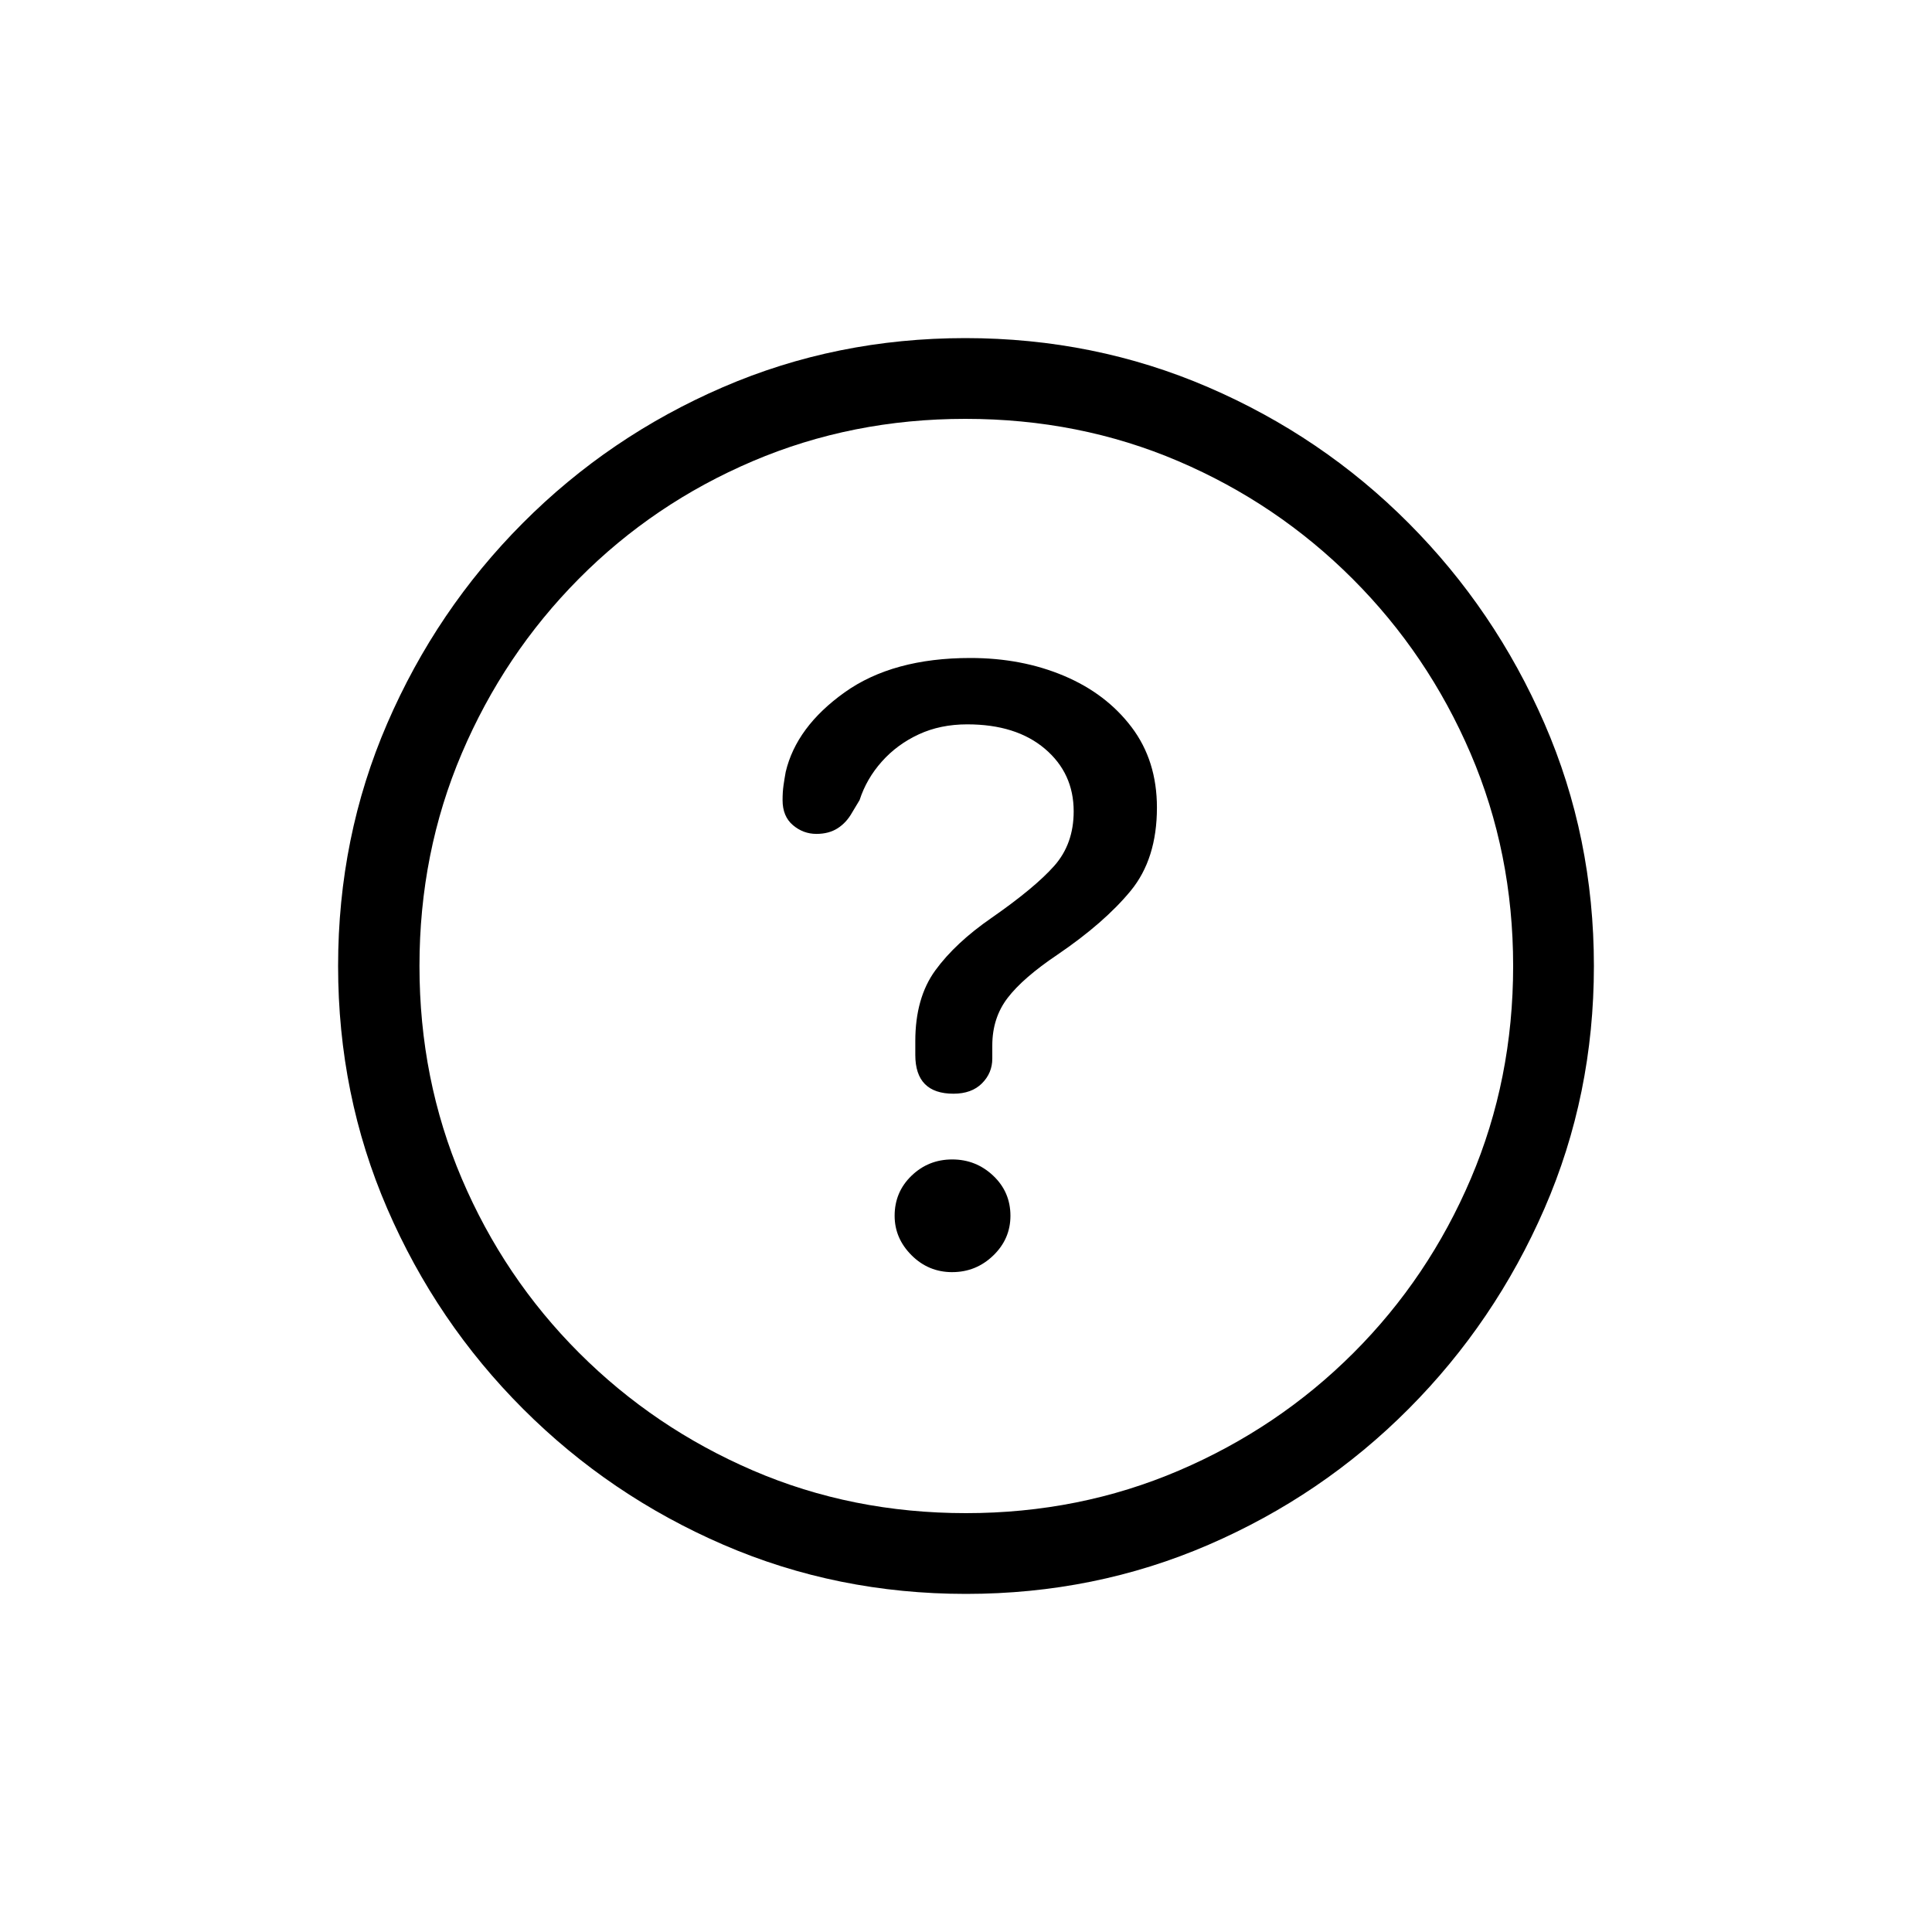
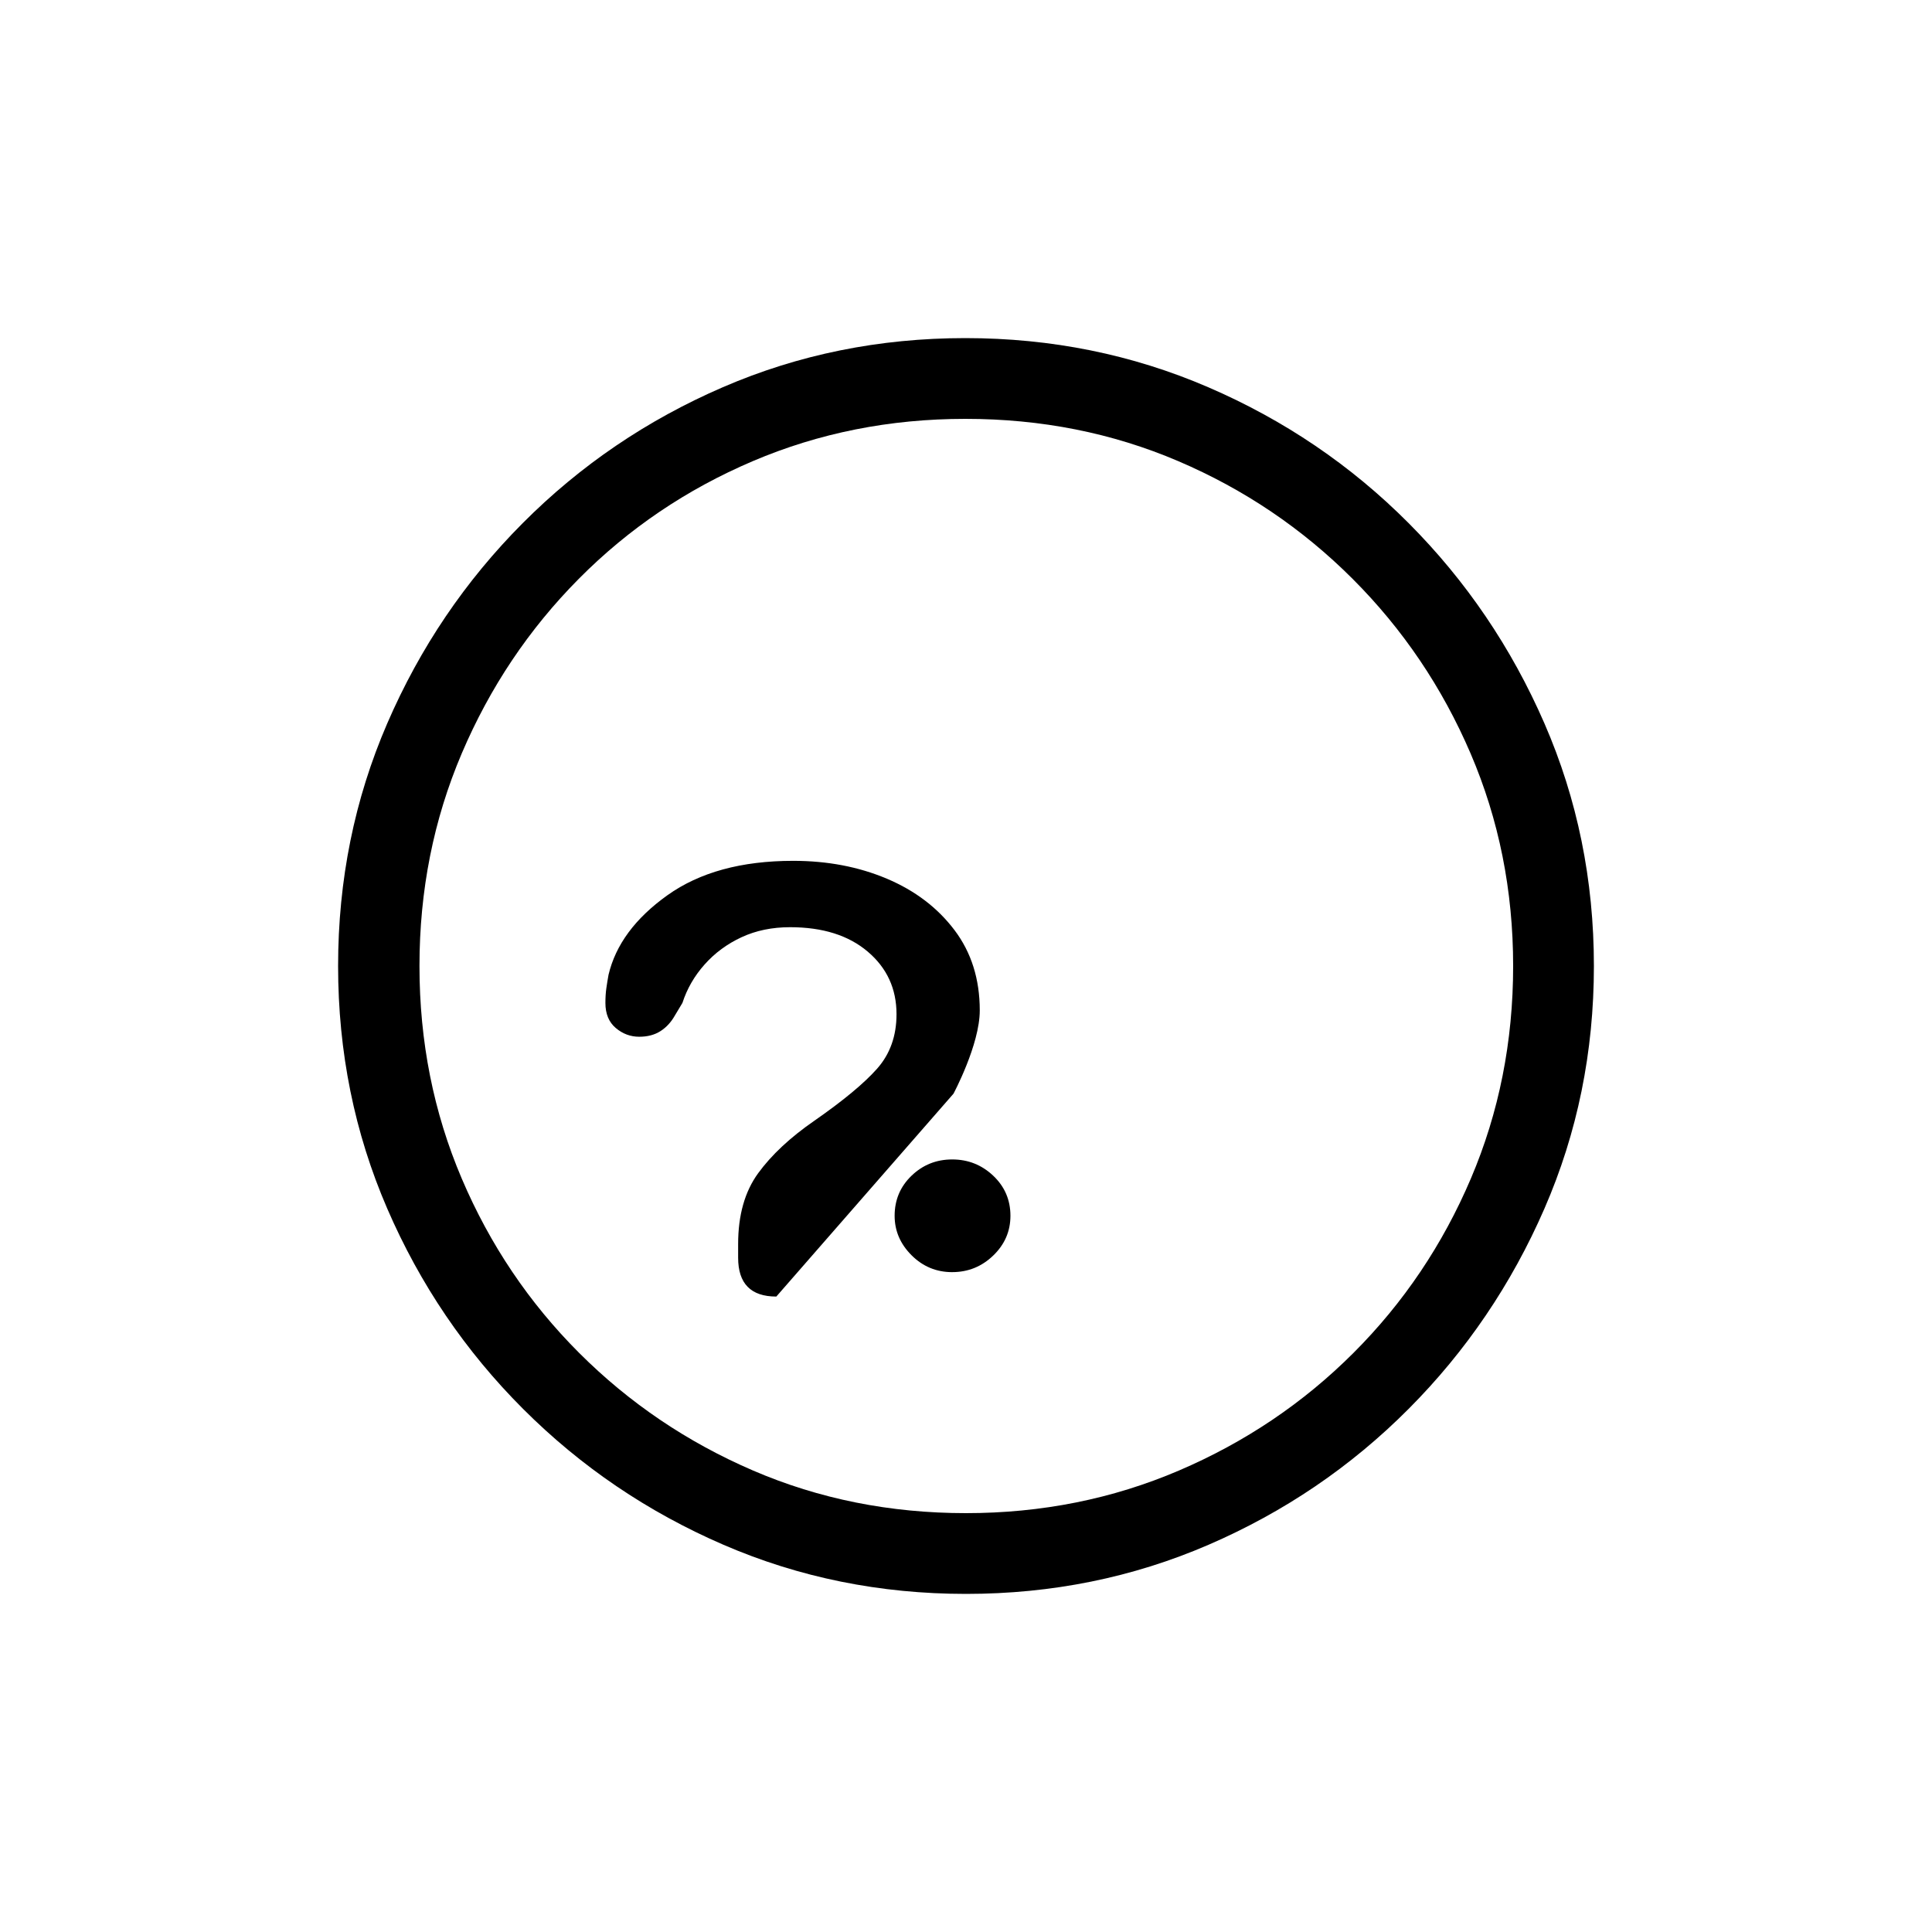
<svg xmlns="http://www.w3.org/2000/svg" height="120" viewBox="0 0 120 120" width="120">
-   <path d="m39 78c5.34 0 10.362-1.017 15.067-3.052s8.846-4.847 12.423-8.438 6.39-7.738 8.438-12.443c2.048-4.705 3.072-9.727 3.072-15.067s-1.024-10.362-3.072-15.067c-2.048-4.705-4.86-8.852-8.438-12.443s-7.725-6.403-12.443-8.438c-4.718-2.035-9.747-3.052-15.087-3.052-5.34 0-10.362 1.017-15.067 3.052-4.705 2.035-8.846 4.847-12.423 8.438-3.577 3.59-6.383 7.738-8.418 12.443-2.035 4.705-3.052 9.727-3.052 15.067s1.017 10.362 3.052 15.067c2.035 4.705 4.847 8.852 8.438 12.443s7.738 6.403 12.443 8.438 9.727 3.052 15.067 3.052zm0-5.016c-4.718 0-9.125-.881-13.22-2.644-4.096-1.763-7.699-4.199-10.81-7.31s-5.541-6.72-7.291-10.829c-1.75-4.109-2.625-8.509-2.625-13.201s.875-9.092 2.625-13.201c1.75-4.109 4.173-7.725 7.271-10.848 3.098-3.124 6.701-5.56 10.81-7.31 4.109-1.75 8.509-2.625 13.201-2.625 4.718 0 9.125.875 13.22 2.625 4.096 1.75 7.705 4.186 10.829 7.31 3.124 3.124 5.567 6.74 7.33 10.848 1.763 4.109 2.644 8.509 2.644 13.201s-.875 9.092-2.625 13.201c-1.75 4.109-4.18 7.718-7.291 10.829s-6.727 5.547-10.848 7.31c-4.122 1.763-8.528 2.644-13.22 2.644zm-.778-26.052c.752 0 1.341-.214 1.769-.642.428-.428.642-.94.642-1.536 0-.156 0-.298 0-.428 0-.13 0-.259 0-.389 0-1.141.318-2.126.953-2.955.635-.83 1.666-1.724 3.091-2.683 1.944-1.322 3.461-2.644 4.549-3.966s1.633-3.046 1.633-5.171c0-1.944-.525-3.61-1.575-4.997-1.05-1.387-2.45-2.45-4.199-3.188-1.75-.739-3.687-1.108-5.813-1.108-3.214 0-5.82.713-7.816 2.139-1.996 1.426-3.214 3.072-3.655 4.938-.052.285-.097.564-.136.836-.039.272-.058.577-.058.914 0 .674.214 1.192.642 1.555.428.363.914.544 1.458.544.518 0 .959-.117 1.322-.35.363-.233.661-.557.894-.972l.467-.778c.285-.881.745-1.678 1.38-2.391.635-.713 1.4-1.277 2.294-1.691.894-.415 1.899-.622 3.013-.622 2.022 0 3.629.505 4.822 1.516s1.789 2.307 1.789 3.888c0 1.348-.402 2.476-1.205 3.383-.804.907-2.1 1.983-3.888 3.227-1.503 1.037-2.67 2.126-3.5 3.266-.83 1.141-1.244 2.605-1.244 4.394v.428.428c0 1.607.791 2.411 2.372 2.411zm-.078 11.082c.985 0 1.834-.343 2.547-1.03.713-.687 1.069-1.51 1.069-2.469 0-.985-.356-1.815-1.069-2.489-.713-.674-1.562-1.011-2.547-1.011s-1.828.337-2.527 1.011c-.7.674-1.05 1.503-1.05 2.489 0 .933.35 1.75 1.05 2.45s1.542 1.05 2.527 1.05z" transform="translate(21 21)" />
+   <path d="m39 78c5.34 0 10.362-1.017 15.067-3.052s8.846-4.847 12.423-8.438 6.39-7.738 8.438-12.443c2.048-4.705 3.072-9.727 3.072-15.067s-1.024-10.362-3.072-15.067c-2.048-4.705-4.86-8.852-8.438-12.443s-7.725-6.403-12.443-8.438c-4.718-2.035-9.747-3.052-15.087-3.052-5.34 0-10.362 1.017-15.067 3.052-4.705 2.035-8.846 4.847-12.423 8.438-3.577 3.59-6.383 7.738-8.418 12.443-2.035 4.705-3.052 9.727-3.052 15.067s1.017 10.362 3.052 15.067c2.035 4.705 4.847 8.852 8.438 12.443s7.738 6.403 12.443 8.438 9.727 3.052 15.067 3.052zm0-5.016c-4.718 0-9.125-.881-13.22-2.644-4.096-1.763-7.699-4.199-10.81-7.31s-5.541-6.72-7.291-10.829c-1.75-4.109-2.625-8.509-2.625-13.201s.875-9.092 2.625-13.201c1.75-4.109 4.173-7.725 7.271-10.848 3.098-3.124 6.701-5.56 10.81-7.31 4.109-1.75 8.509-2.625 13.201-2.625 4.718 0 9.125.875 13.22 2.625 4.096 1.75 7.705 4.186 10.829 7.31 3.124 3.124 5.567 6.74 7.33 10.848 1.763 4.109 2.644 8.509 2.644 13.201s-.875 9.092-2.625 13.201c-1.75 4.109-4.18 7.718-7.291 10.829s-6.727 5.547-10.848 7.31c-4.122 1.763-8.528 2.644-13.22 2.644zm-.778-26.052s1.633-3.046 1.633-5.171c0-1.944-.525-3.61-1.575-4.997-1.05-1.387-2.45-2.45-4.199-3.188-1.75-.739-3.687-1.108-5.813-1.108-3.214 0-5.82.713-7.816 2.139-1.996 1.426-3.214 3.072-3.655 4.938-.052.285-.097.564-.136.836-.039.272-.058.577-.058.914 0 .674.214 1.192.642 1.555.428.363.914.544 1.458.544.518 0 .959-.117 1.322-.35.363-.233.661-.557.894-.972l.467-.778c.285-.881.745-1.678 1.38-2.391.635-.713 1.4-1.277 2.294-1.691.894-.415 1.899-.622 3.013-.622 2.022 0 3.629.505 4.822 1.516s1.789 2.307 1.789 3.888c0 1.348-.402 2.476-1.205 3.383-.804.907-2.1 1.983-3.888 3.227-1.503 1.037-2.67 2.126-3.5 3.266-.83 1.141-1.244 2.605-1.244 4.394v.428.428c0 1.607.791 2.411 2.372 2.411zm-.078 11.082c.985 0 1.834-.343 2.547-1.03.713-.687 1.069-1.51 1.069-2.469 0-.985-.356-1.815-1.069-2.489-.713-.674-1.562-1.011-2.547-1.011s-1.828.337-2.527 1.011c-.7.674-1.05 1.503-1.05 2.489 0 .933.35 1.75 1.05 2.45s1.542 1.05 2.527 1.05z" transform="translate(21 21)" />
</svg>